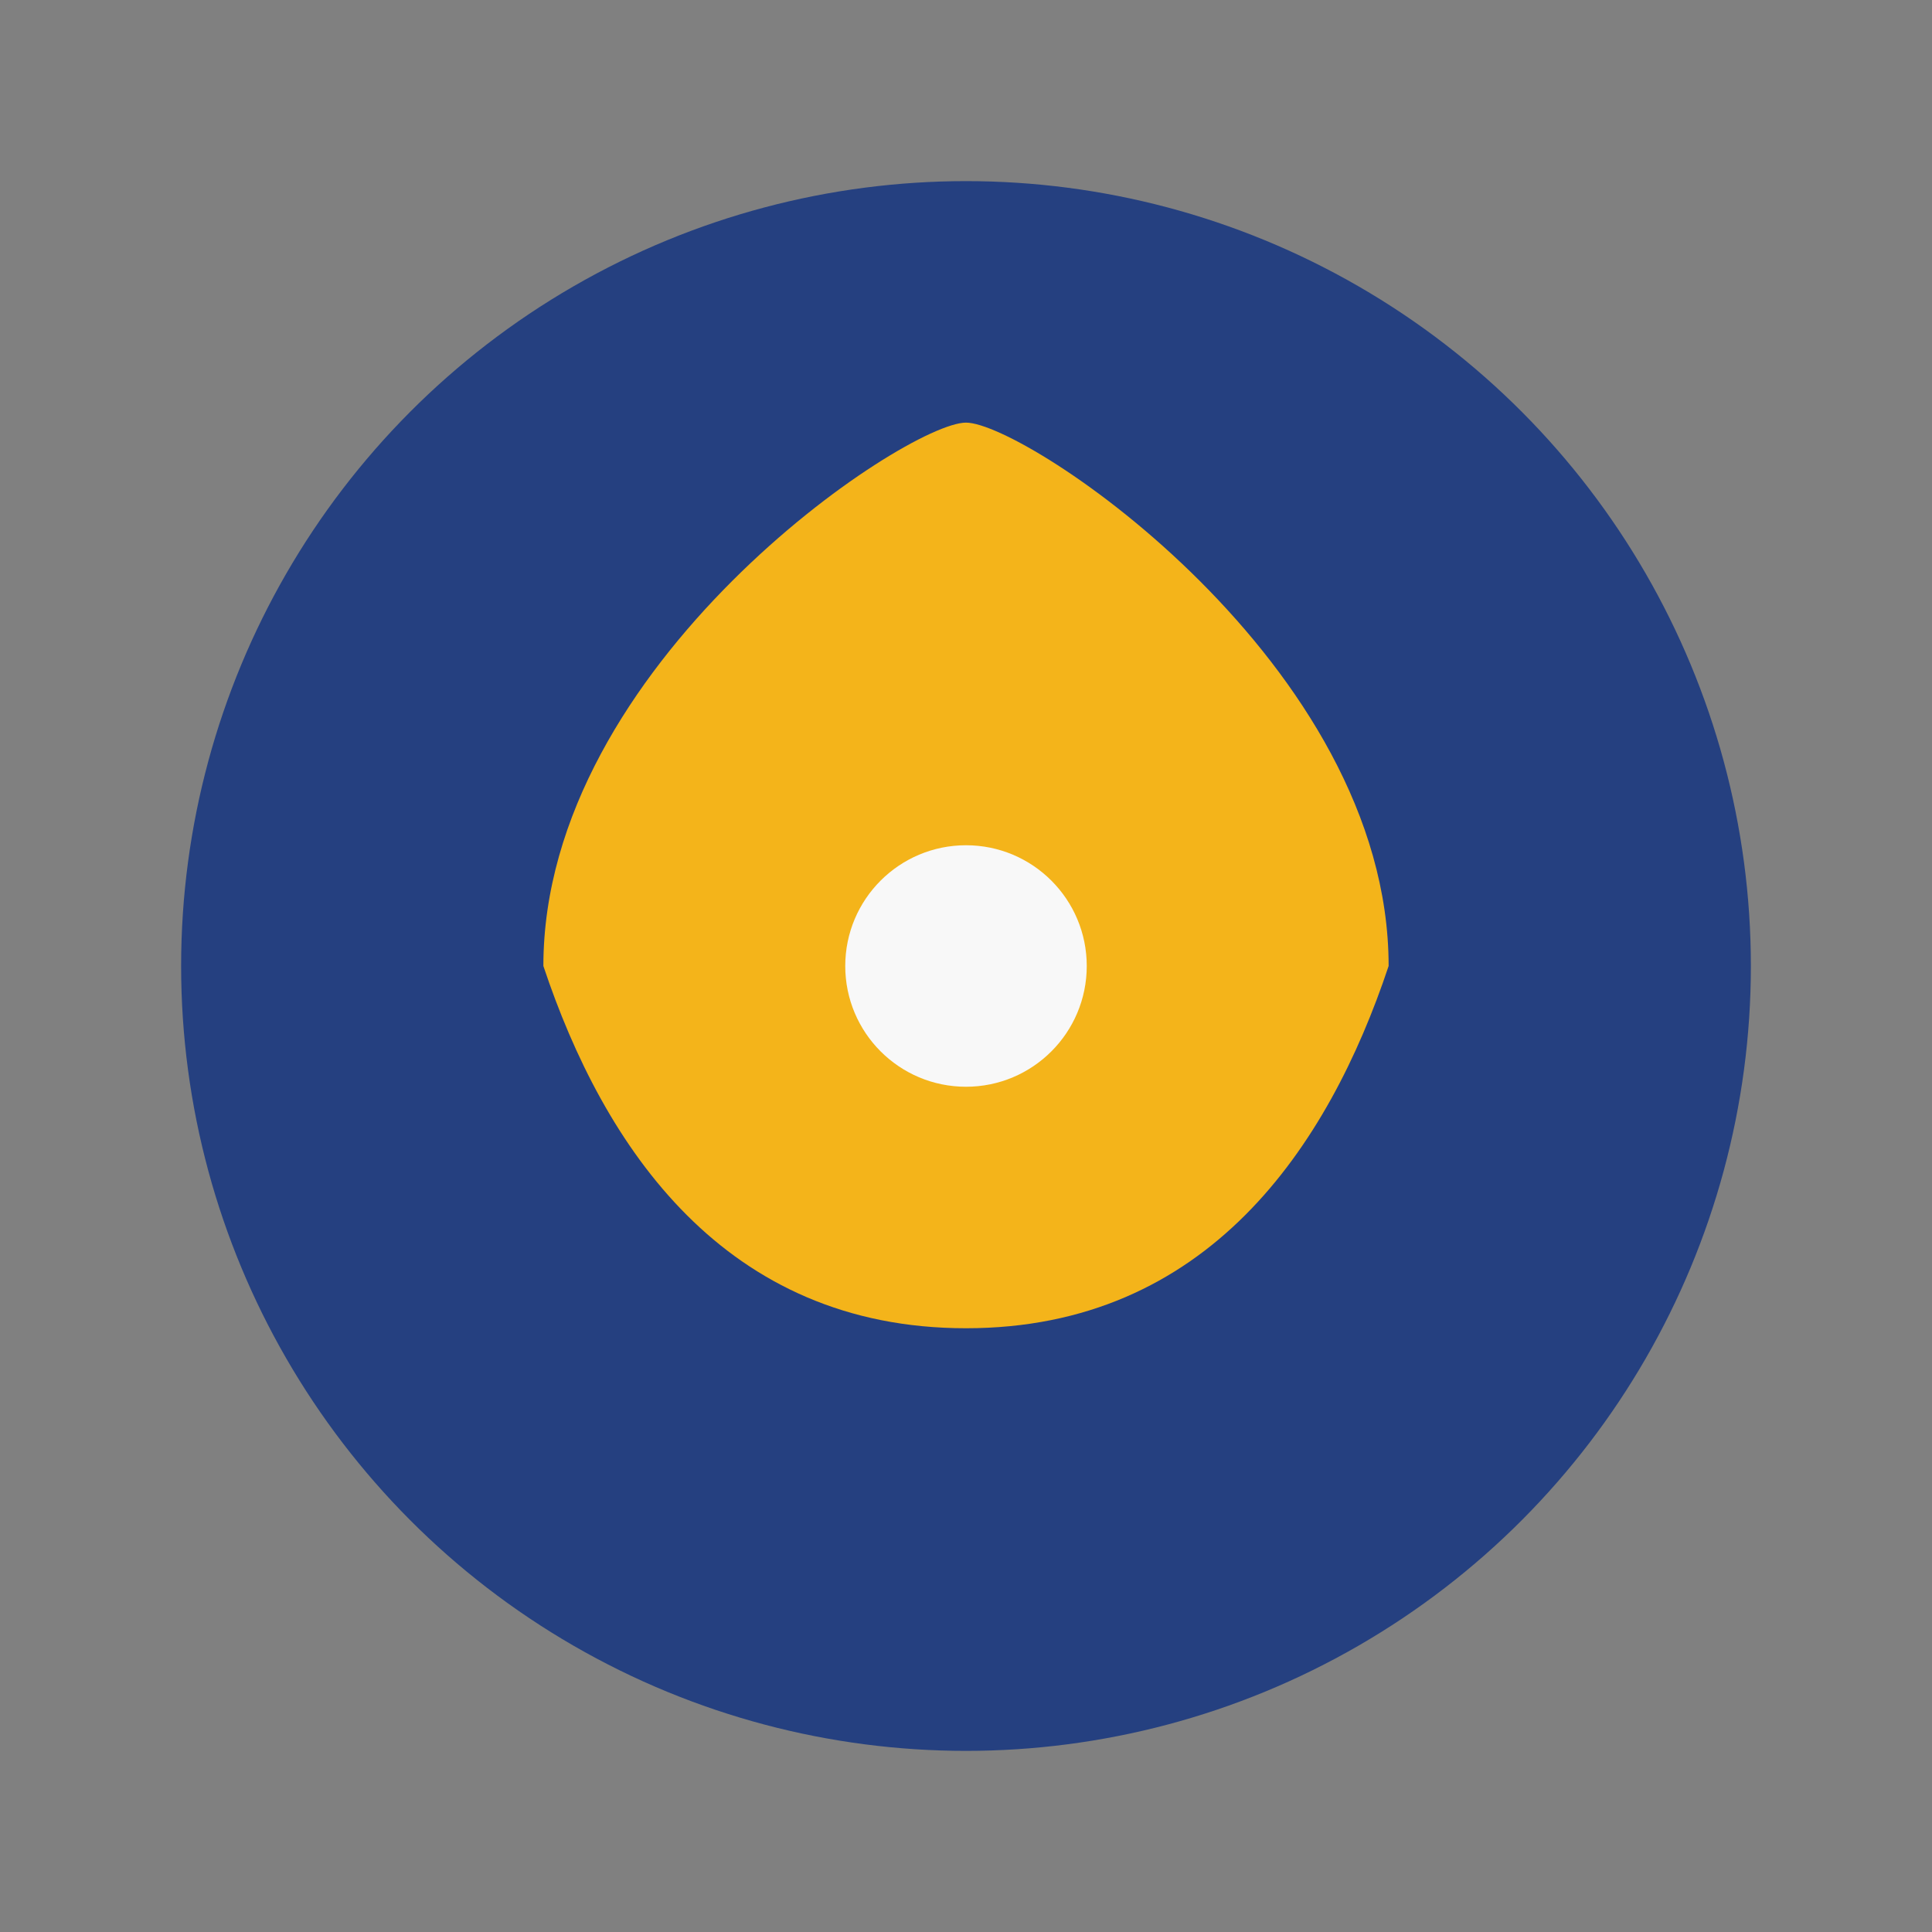
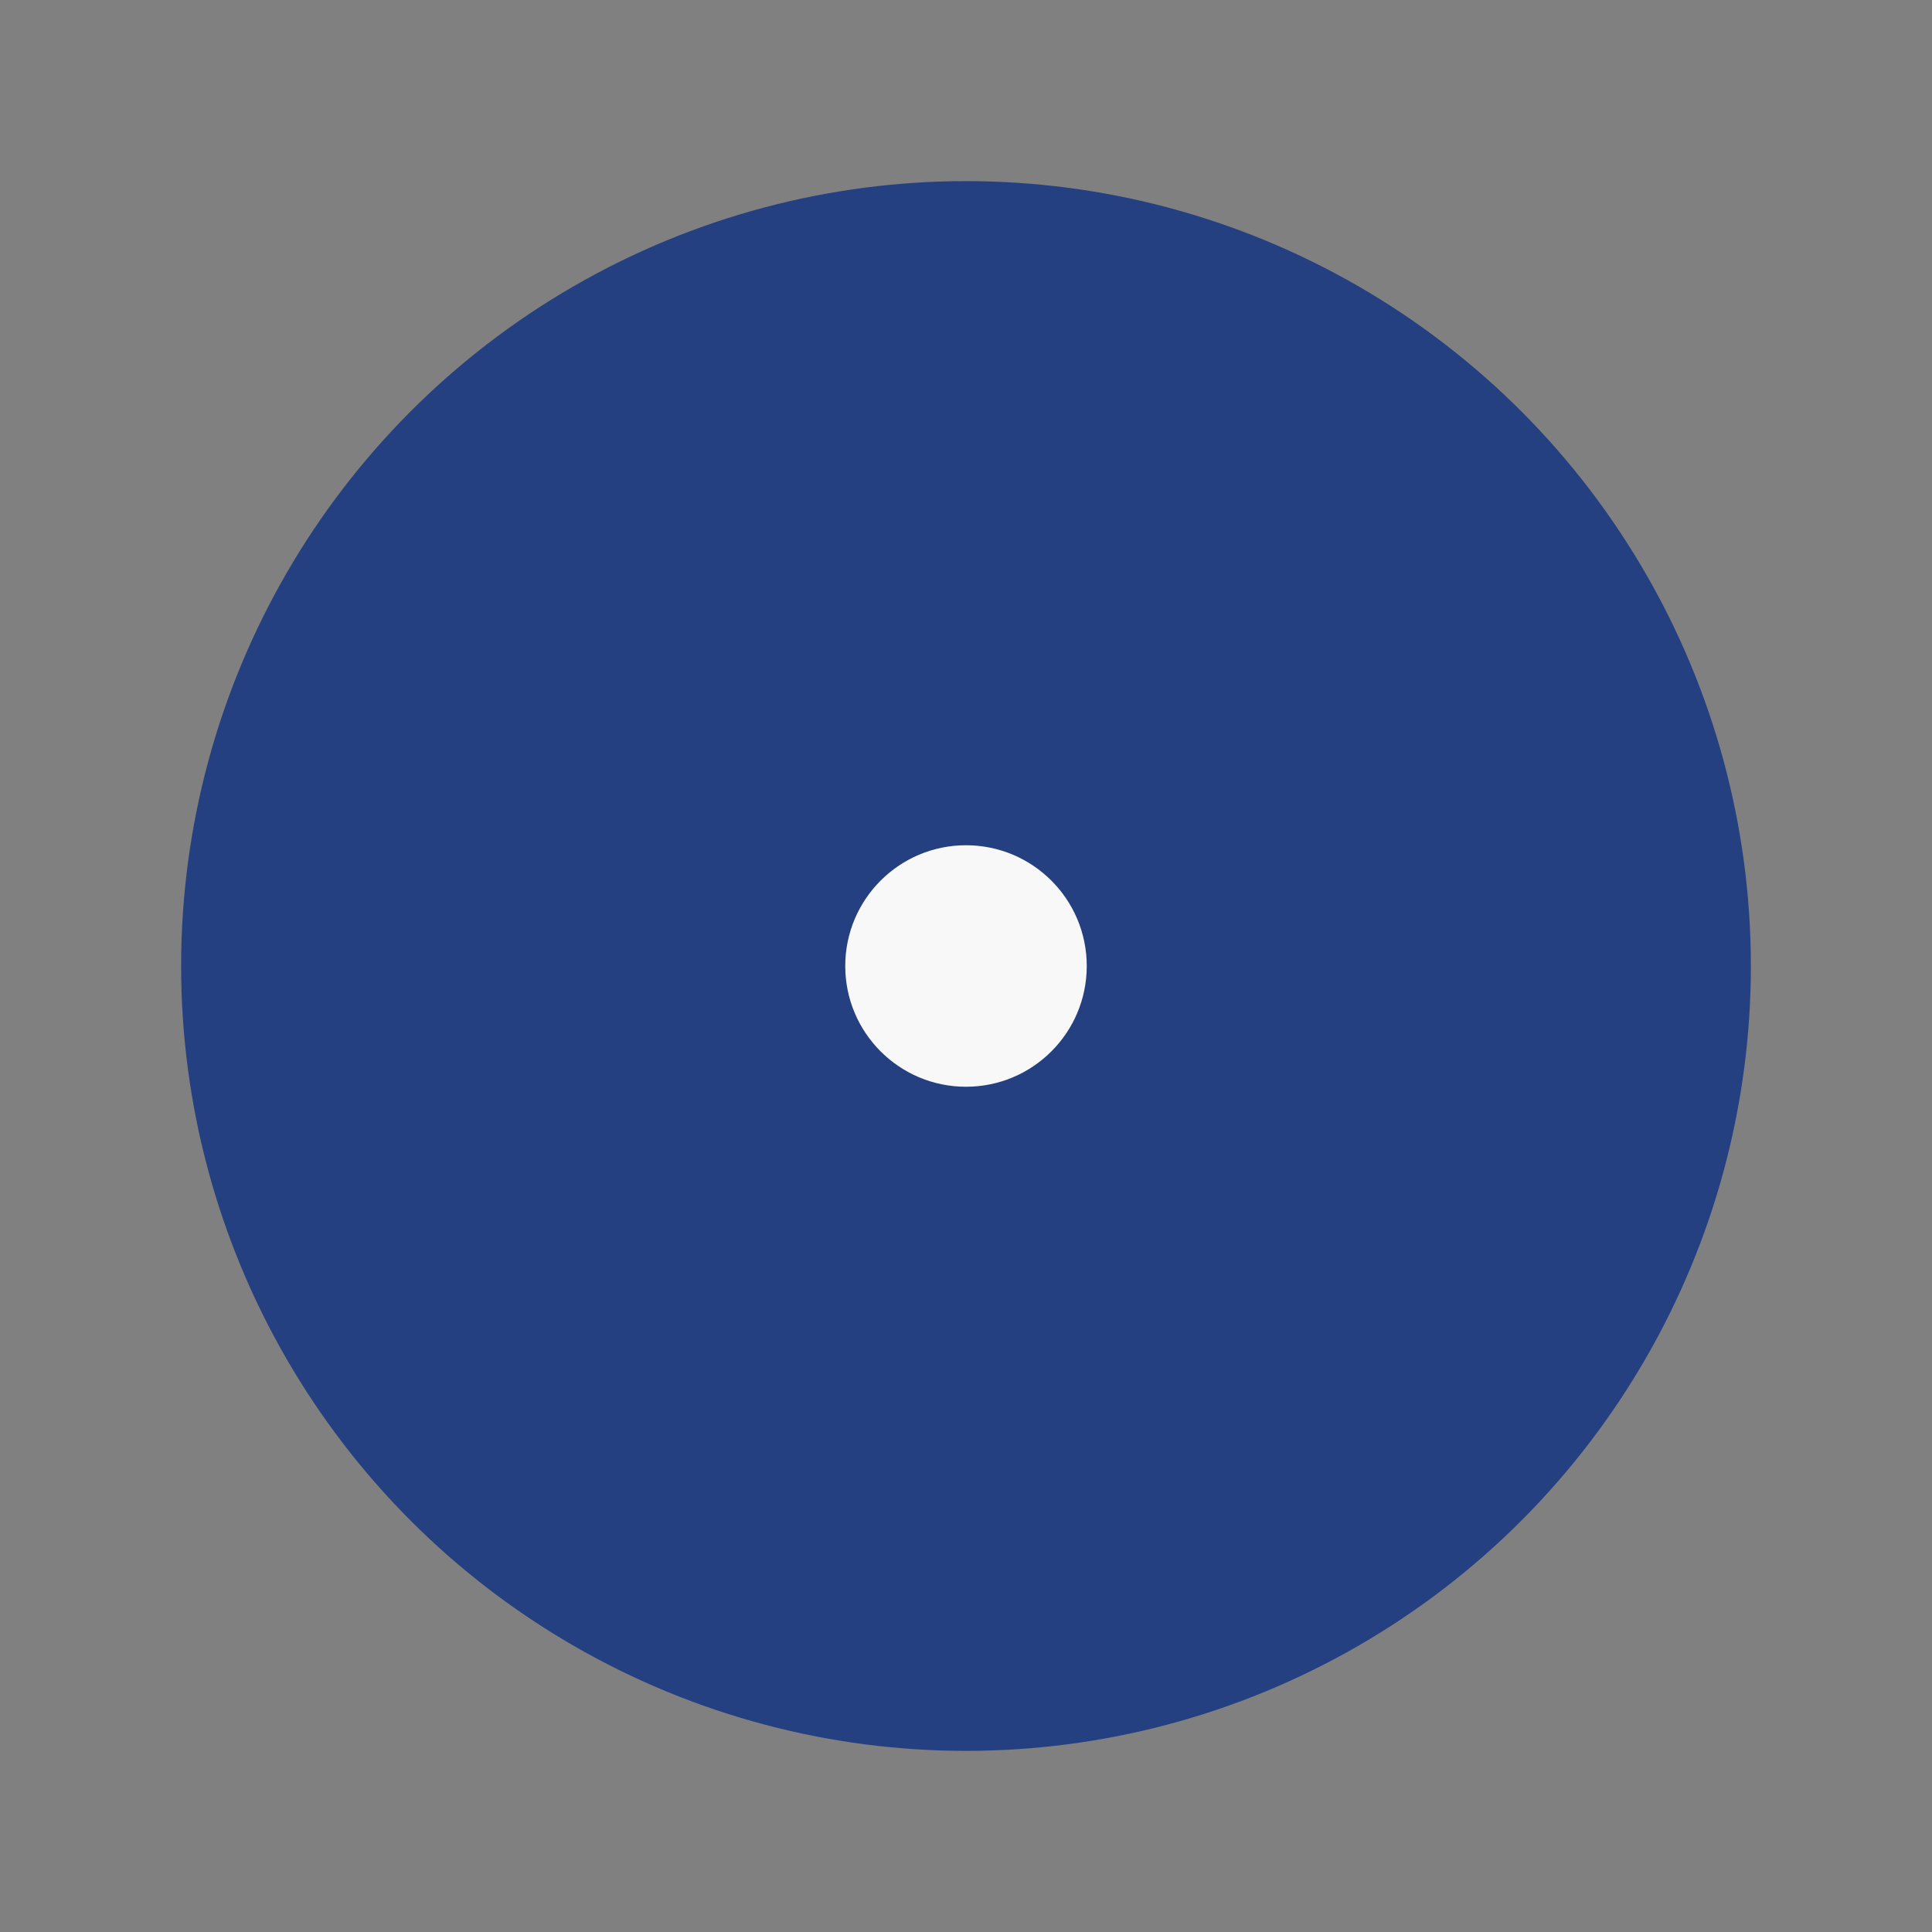
<svg xmlns="http://www.w3.org/2000/svg" width="32" height="32" viewBox="0 0 32 32">
  <rect x="0" y="0" width="32" height="32" fill="#808080" stroke="none" />
  <circle cx="16" cy="16" r="13" fill="#254080" />
-   <path d="M9 16c0-5 6-9 7-9s7 4 7 9c-1 3-3 6-7 6s-6-3-7-6z" fill="#F4B41A" />
  <circle cx="16" cy="16" r="2" fill="#F8F8F8" />
</svg>